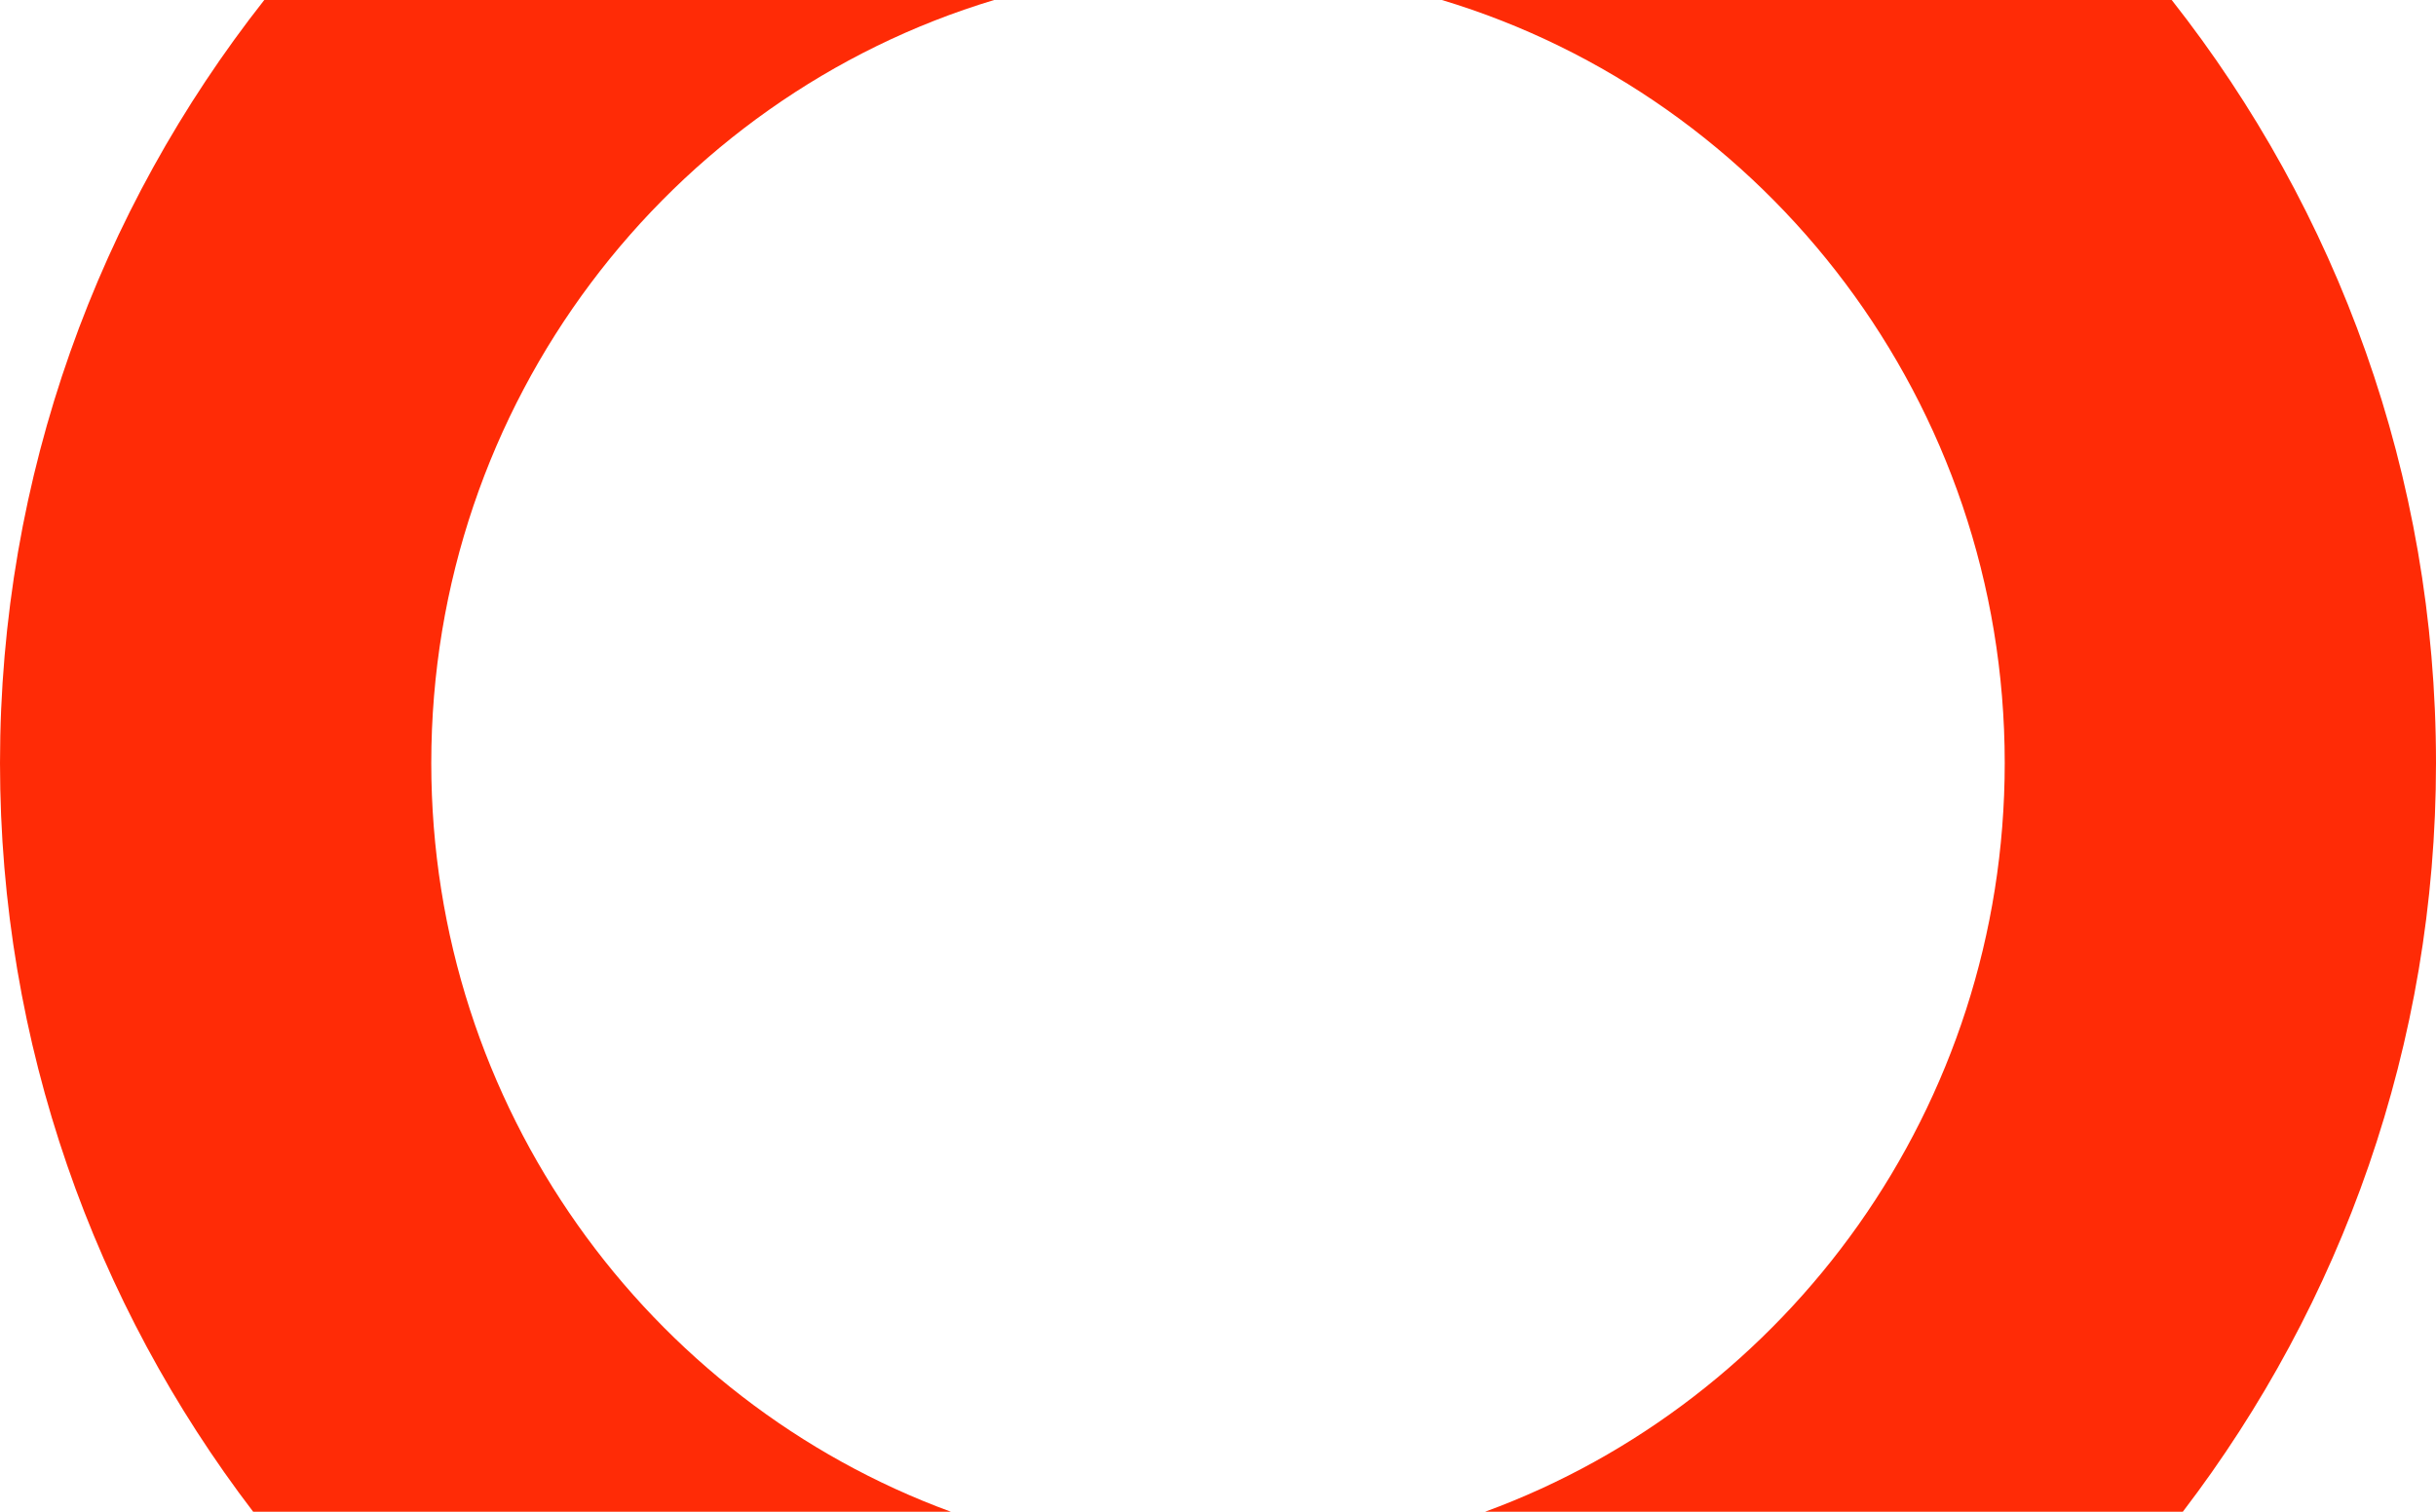
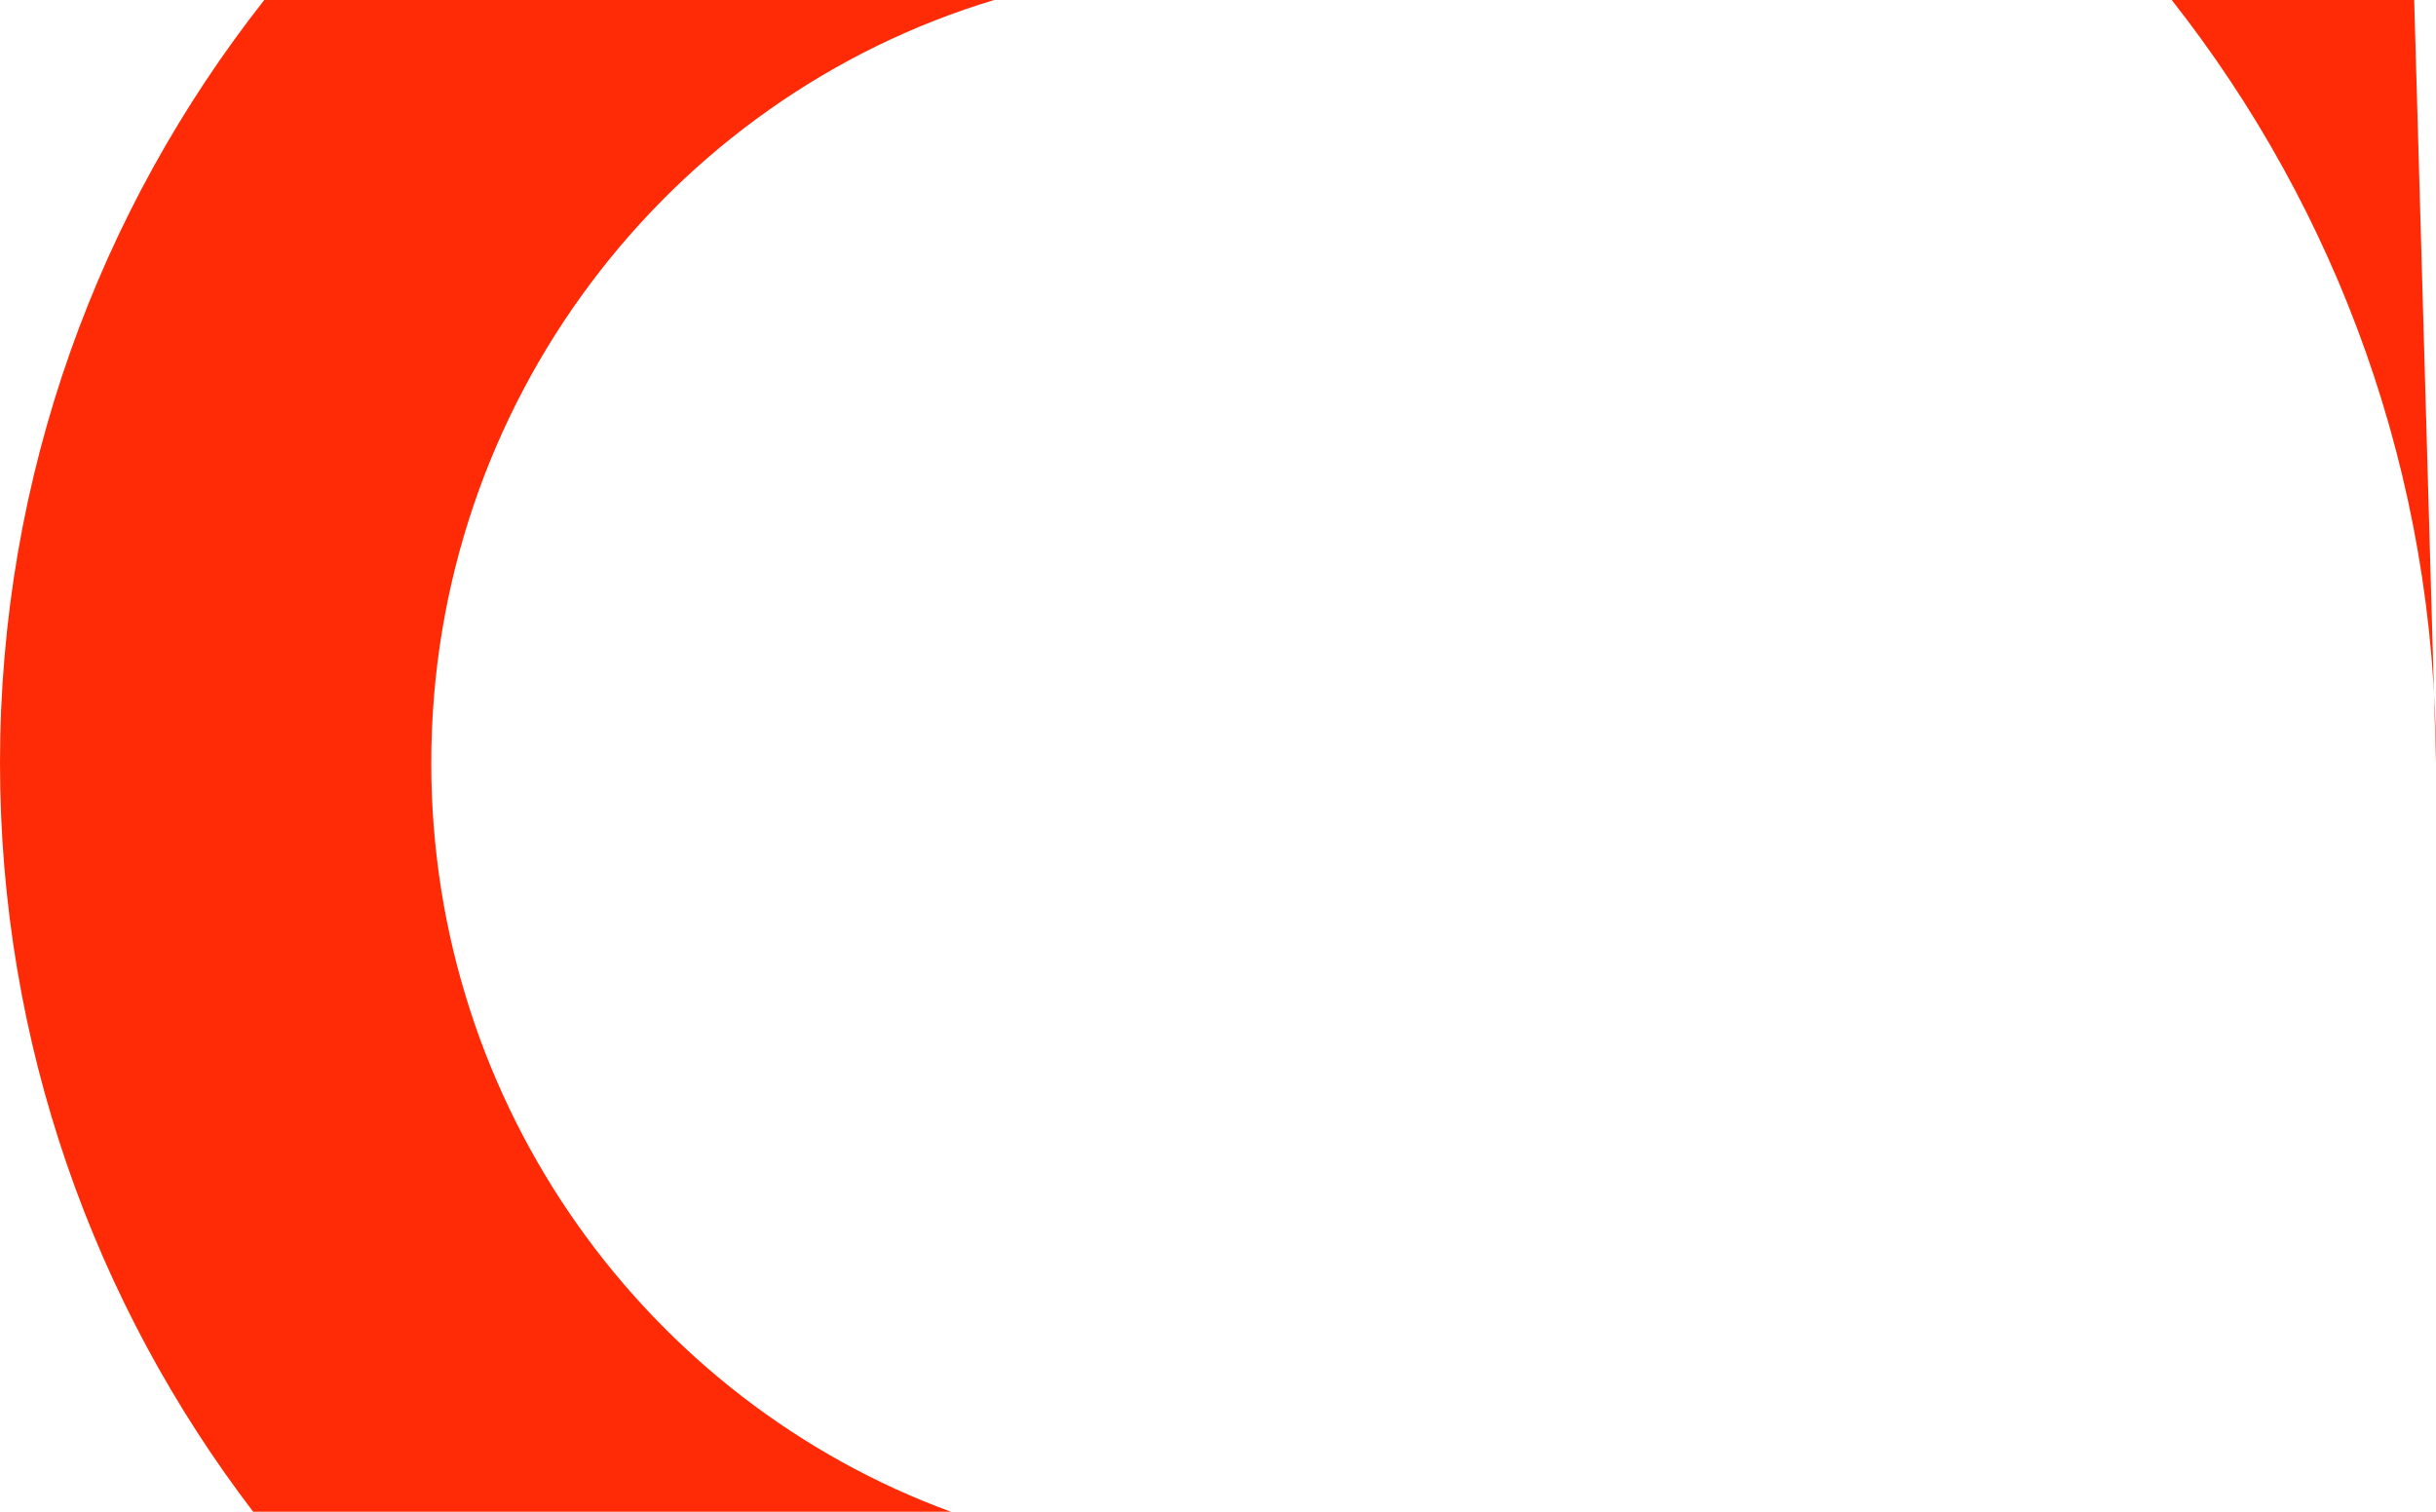
<svg xmlns="http://www.w3.org/2000/svg" enable-background="new 0 0 145 90" height="90" viewBox="0 0 145 90" width="145">
-   <path d="m59.174 0h-43.443c-9.835 12.489-15.731 28.271-15.731 45.425 0 16.766 5.632 32.222 15.069 44.575h41.532c-18.018-6.603-30.93-24.09-30.93-44.575 0-21.446 14.155-39.601 33.503-45.425m85.826 45.425c0-17.154-5.896-32.936-15.731-45.425h-43.443c19.348 5.824 33.503 23.979 33.503 45.425 0 20.485-12.912 37.973-30.93 44.575h41.531c9.438-12.353 15.07-27.809 15.07-44.575" fill="#ff2b06" />
+   <path d="m59.174 0h-43.443c-9.835 12.489-15.731 28.271-15.731 45.425 0 16.766 5.632 32.222 15.069 44.575h41.532c-18.018-6.603-30.93-24.09-30.93-44.575 0-21.446 14.155-39.601 33.503-45.425m85.826 45.425c0-17.154-5.896-32.936-15.731-45.425h-43.443h41.531c9.438-12.353 15.07-27.809 15.07-44.575" fill="#ff2b06" />
</svg>